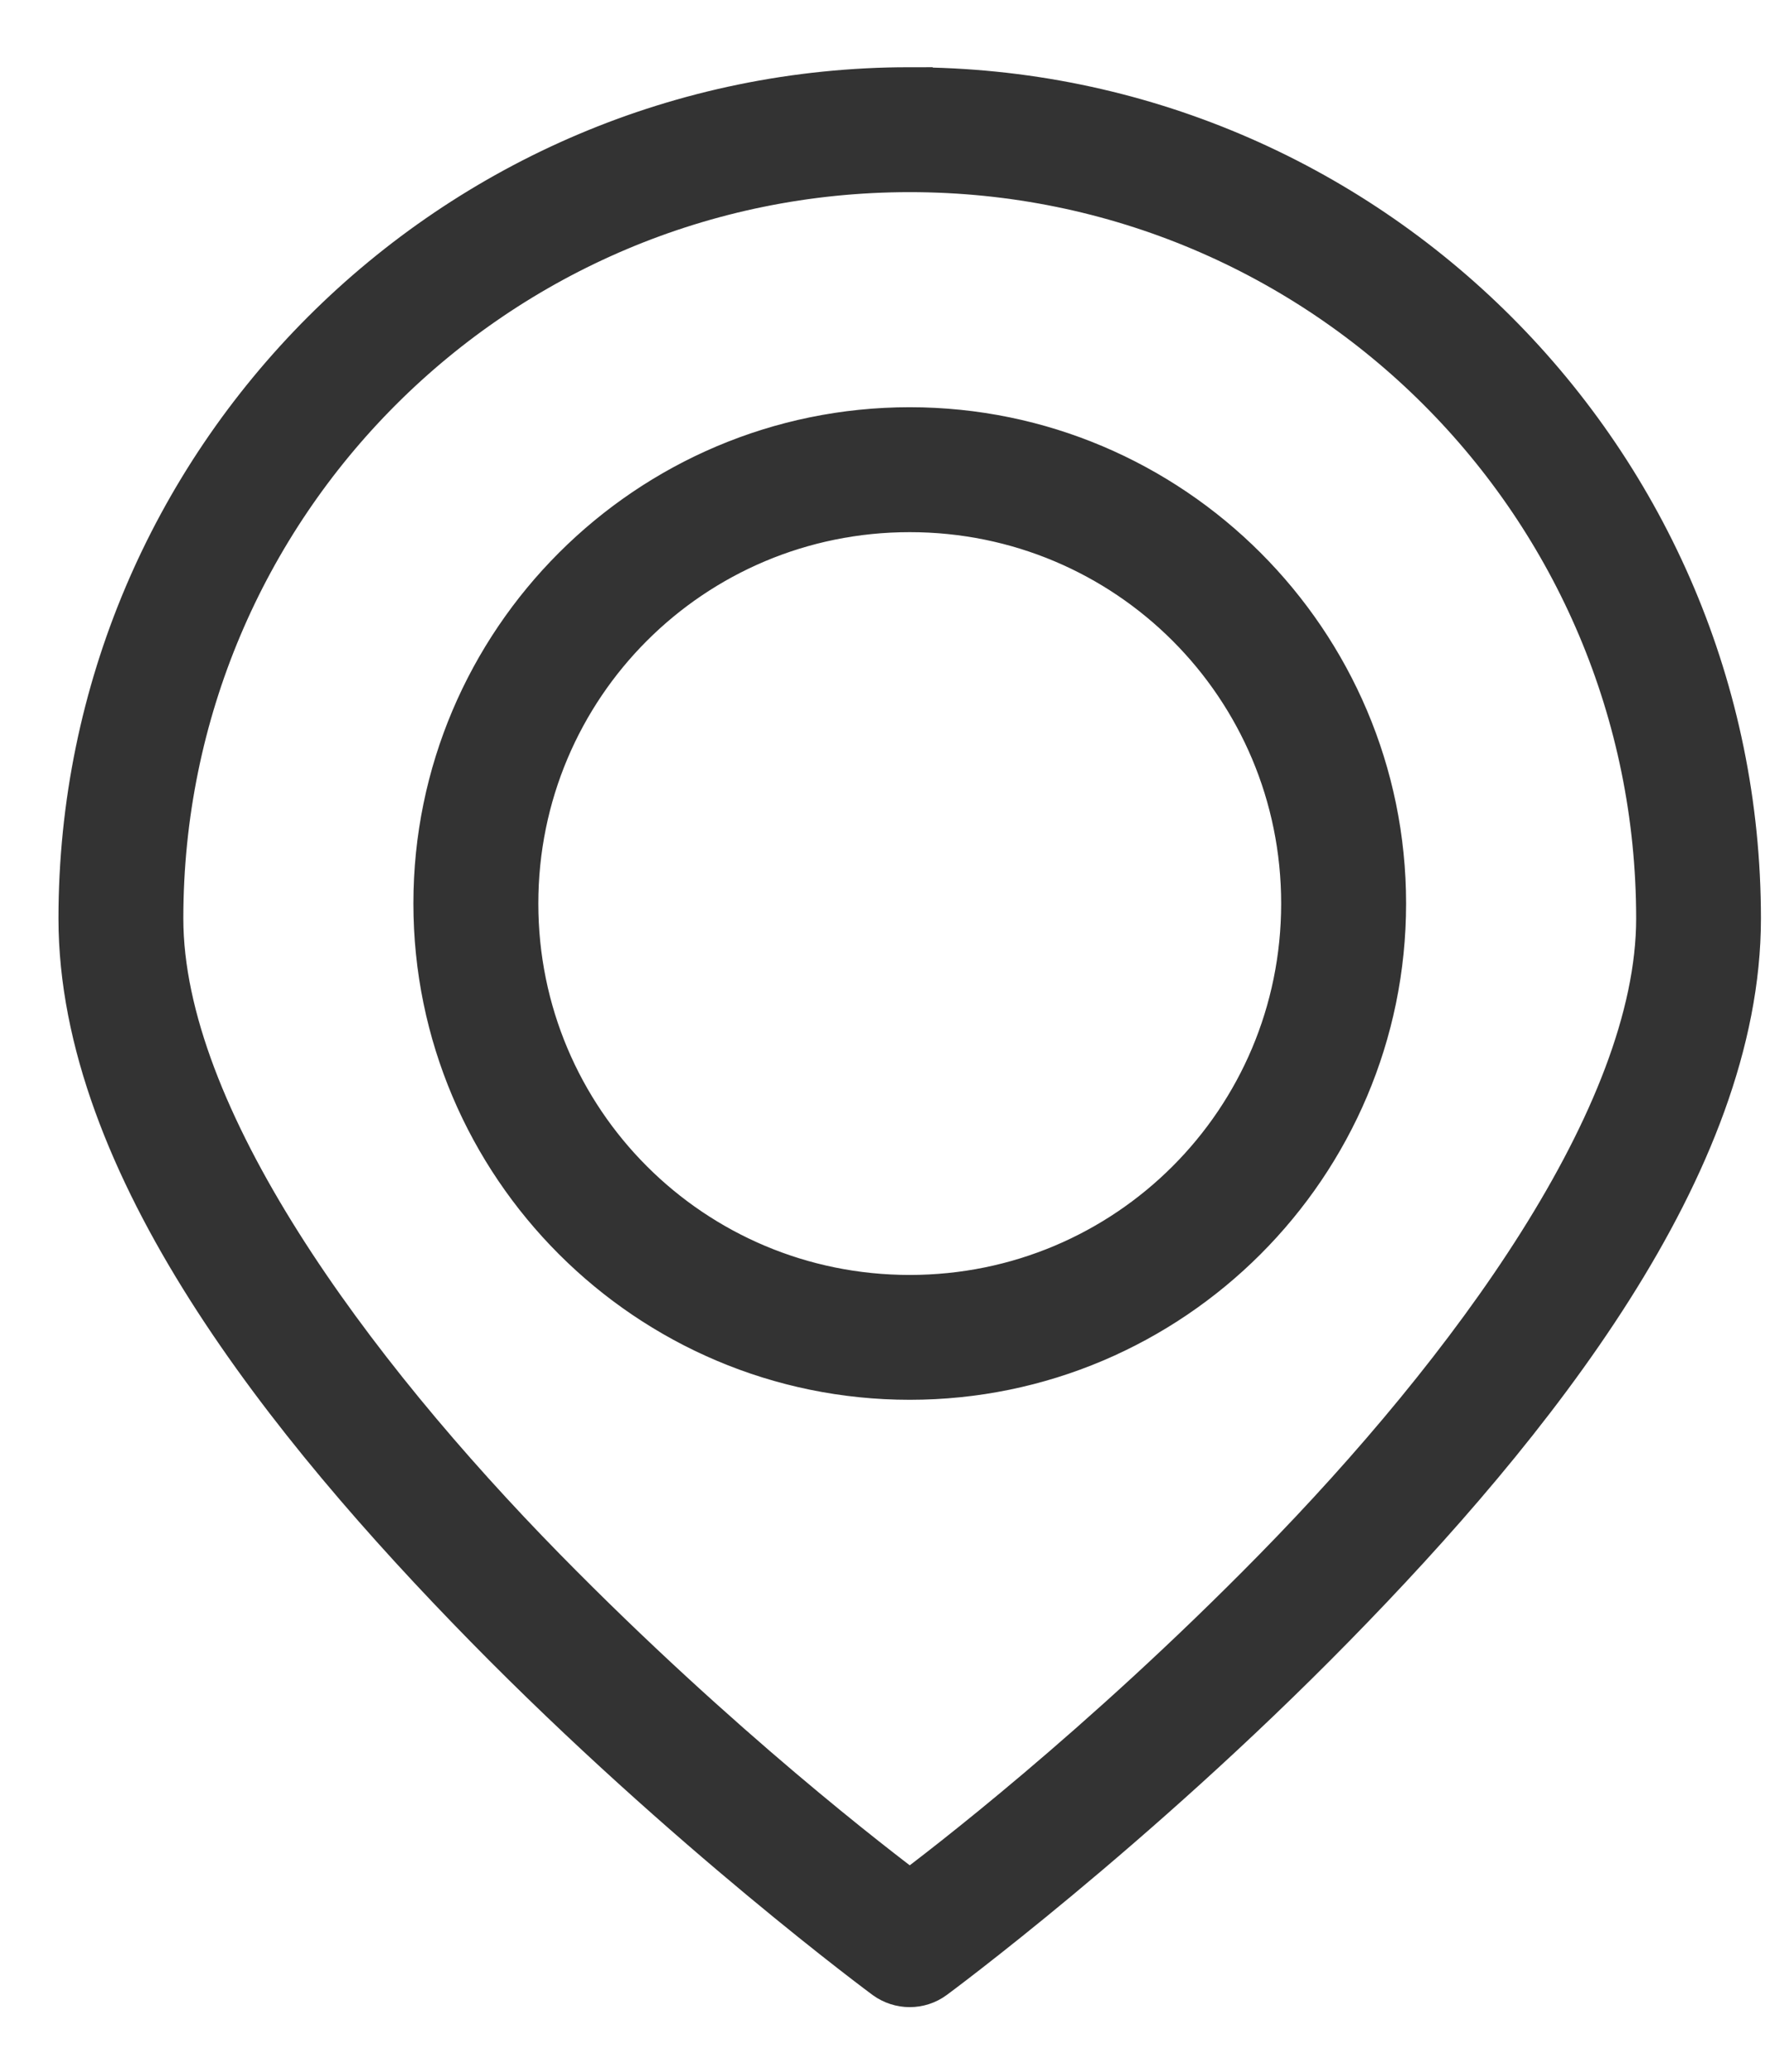
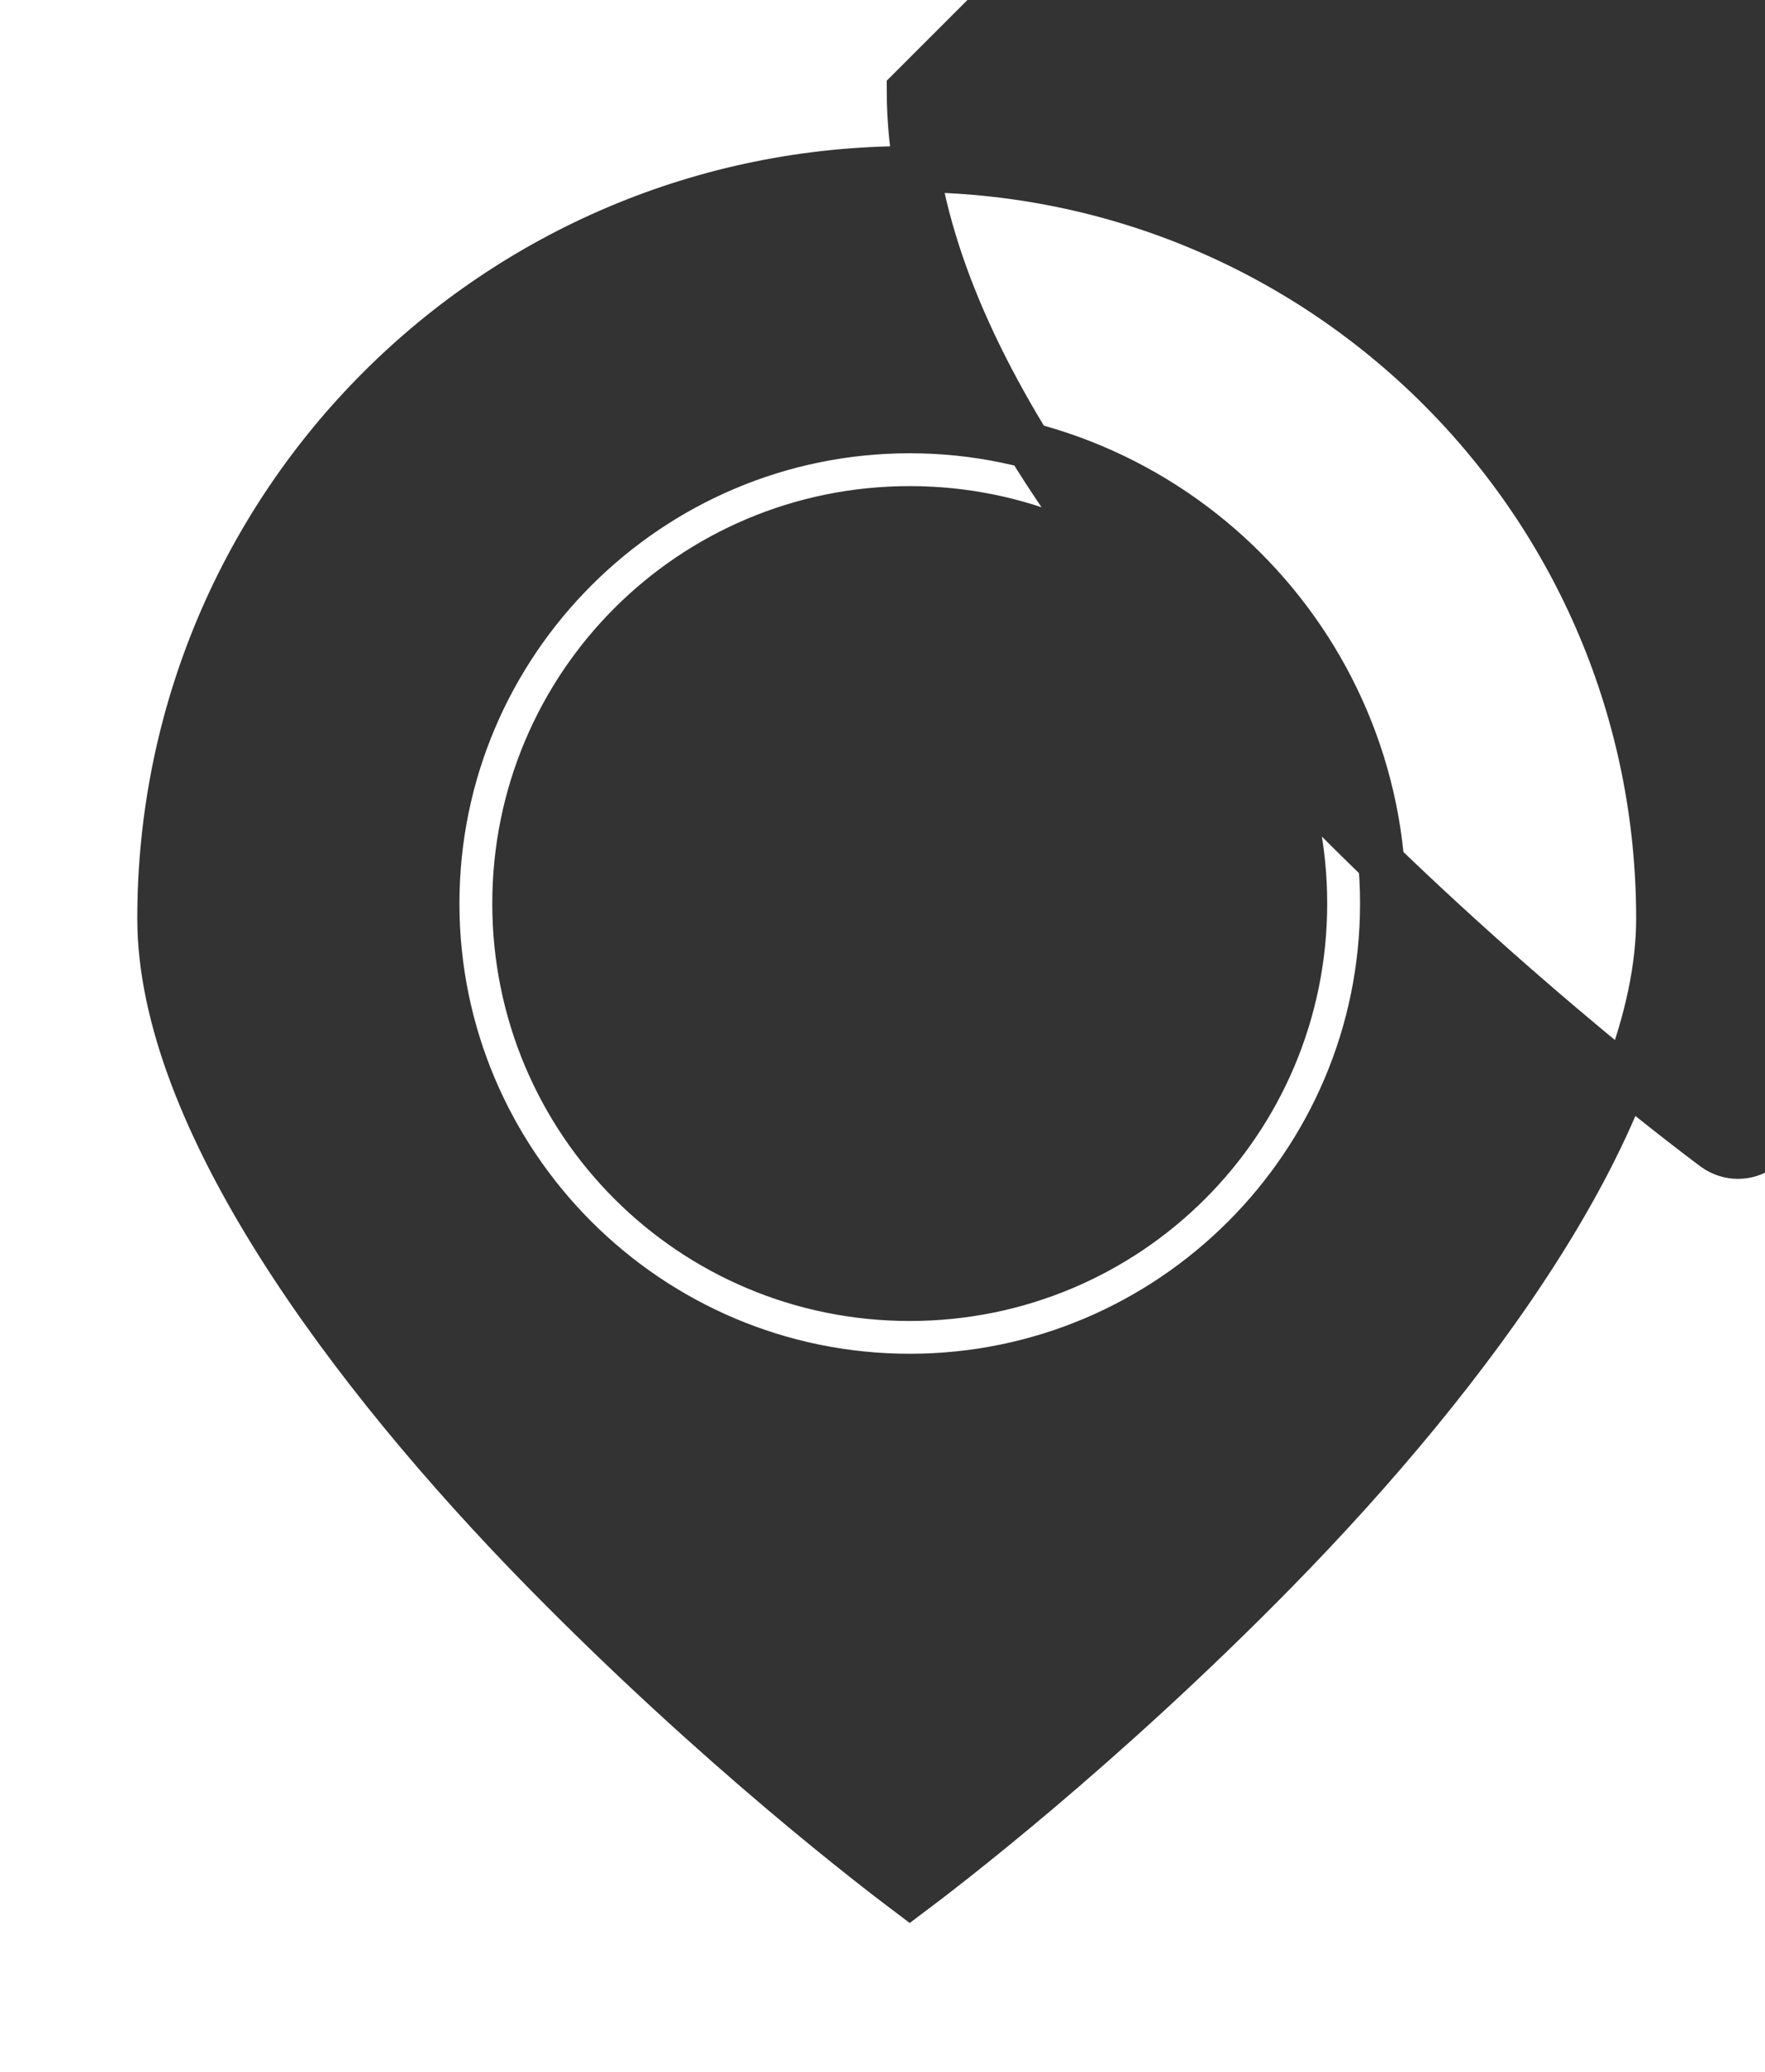
<svg xmlns="http://www.w3.org/2000/svg" width="23" height="27" viewBox="0 0 23 27">
  <g fill="none" fill-rule="evenodd">
    <g fill="#333" fill-rule="nonzero" stroke="#333" stroke-width=".6">
      <g>
        <g>
-           <path d="M10.855.176C4.901.176.062 5.016.062 10.97c0 3.196 2.683 6.56 5.286 9.215 2.603 2.655 5.201 4.572 5.201 4.572.183.133.43.133.61 0 0 0 2.6-1.917 5.202-4.572 2.603-2.655 5.286-6.019 5.286-9.215 0-5.954-4.839-10.793-10.793-10.793h.001zm0 1.028c5.4 0 9.766 4.366 9.766 9.766 0 2.586-2.457 5.908-4.993 8.495-2.293 2.338-4.352 3.904-4.773 4.22-.42-.316-2.48-1.883-4.772-4.22-2.537-2.588-4.994-5.909-4.994-8.495 0-5.4 4.367-9.766 9.766-9.766h0zm0 3.403c-3.4 0-6.168 2.767-6.168 6.167s2.768 6.168 6.168 6.168c3.4 0 6.168-2.768 6.168-6.168 0-3.4-2.768-6.167-6.168-6.167zm0 1.028c2.845 0 5.14 2.295 5.14 5.14 0 2.844-2.295 5.14-5.14 5.14-2.845 0-5.14-2.296-5.14-5.14 0-2.845 2.295-5.14 5.14-5.14z" transform="translate(-124 -2519) translate(120 2337) translate(5 183)" />
+           <path d="M10.855.176c0 3.196 2.683 6.56 5.286 9.215 2.603 2.655 5.201 4.572 5.201 4.572.183.133.43.133.61 0 0 0 2.6-1.917 5.202-4.572 2.603-2.655 5.286-6.019 5.286-9.215 0-5.954-4.839-10.793-10.793-10.793h.001zm0 1.028c5.4 0 9.766 4.366 9.766 9.766 0 2.586-2.457 5.908-4.993 8.495-2.293 2.338-4.352 3.904-4.773 4.22-.42-.316-2.48-1.883-4.772-4.22-2.537-2.588-4.994-5.909-4.994-8.495 0-5.4 4.367-9.766 9.766-9.766h0zm0 3.403c-3.4 0-6.168 2.767-6.168 6.167s2.768 6.168 6.168 6.168c3.4 0 6.168-2.768 6.168-6.168 0-3.4-2.768-6.167-6.168-6.167zm0 1.028c2.845 0 5.14 2.295 5.14 5.14 0 2.844-2.295 5.14-5.14 5.14-2.845 0-5.14-2.296-5.14-5.14 0-2.845 2.295-5.14 5.14-5.14z" transform="translate(-124 -2519) translate(120 2337) translate(5 183)" />
        </g>
      </g>
    </g>
  </g>
</svg>